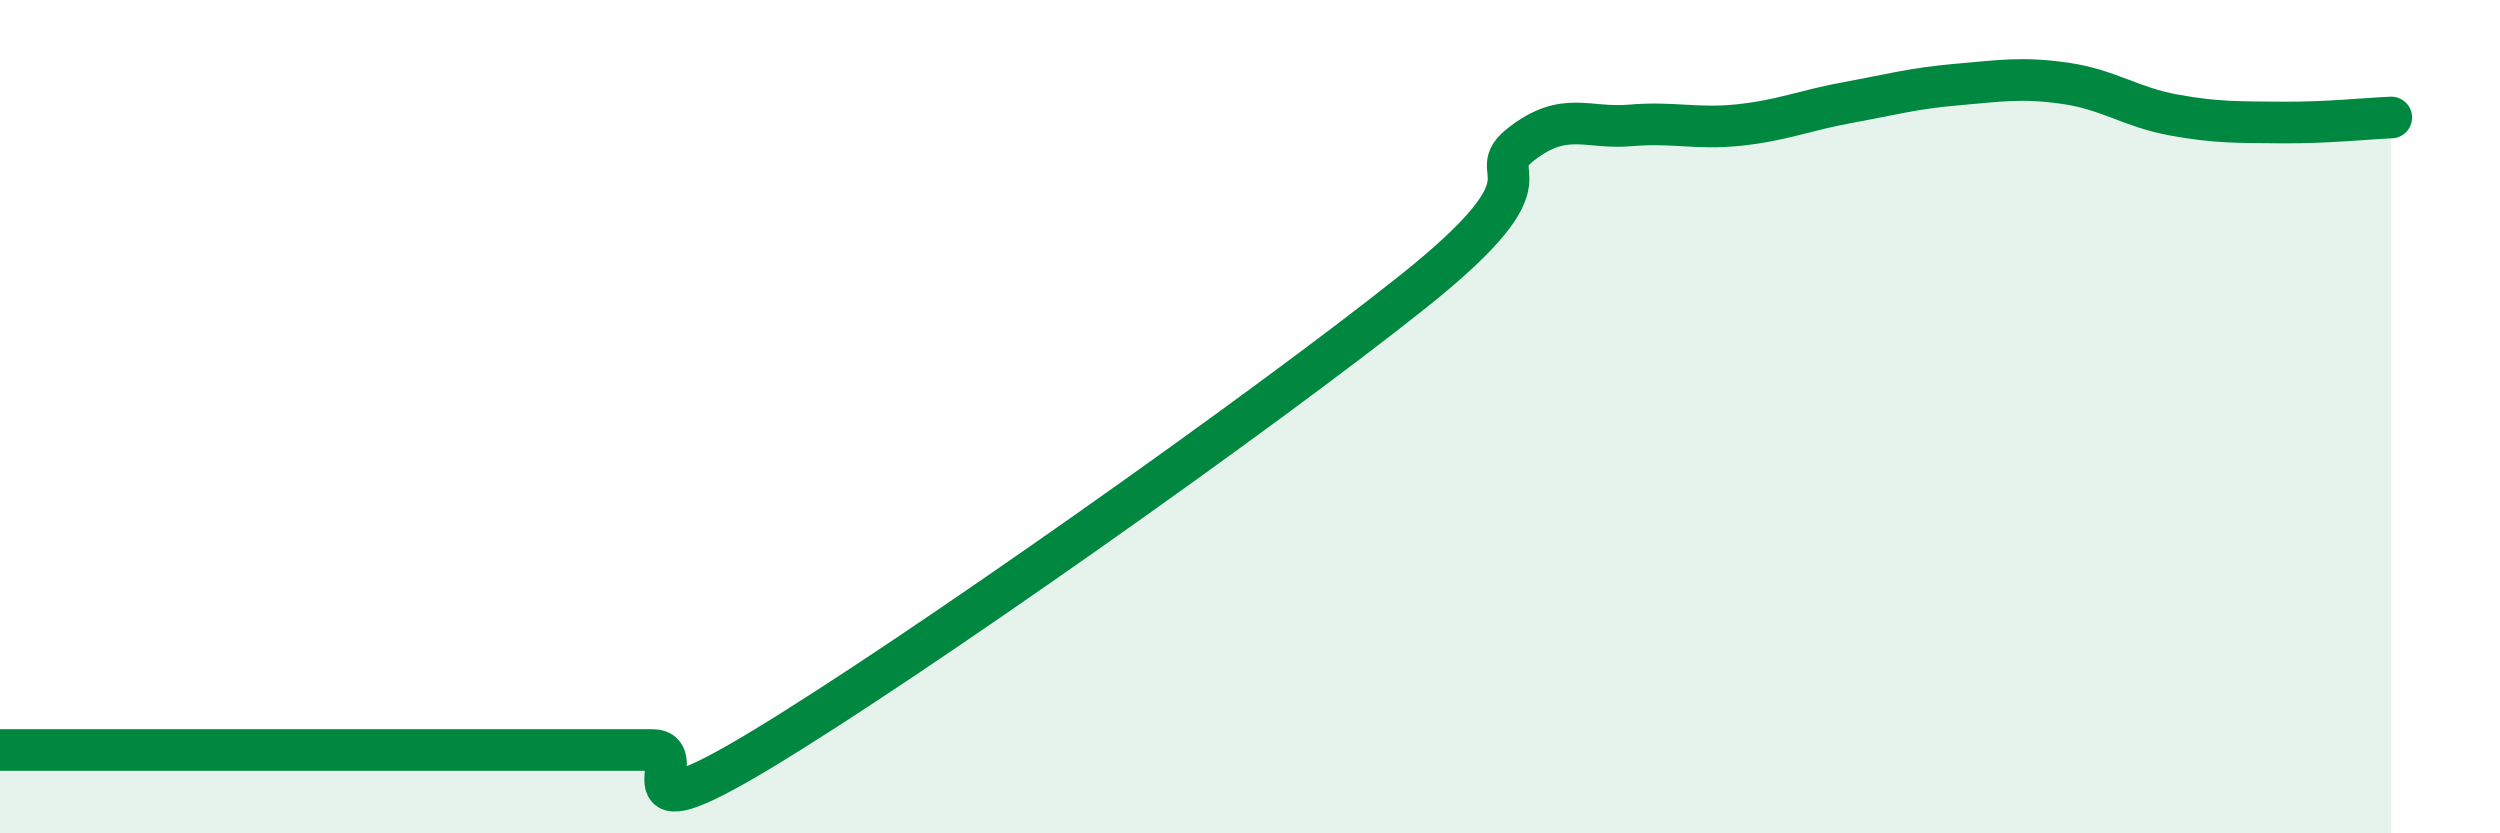
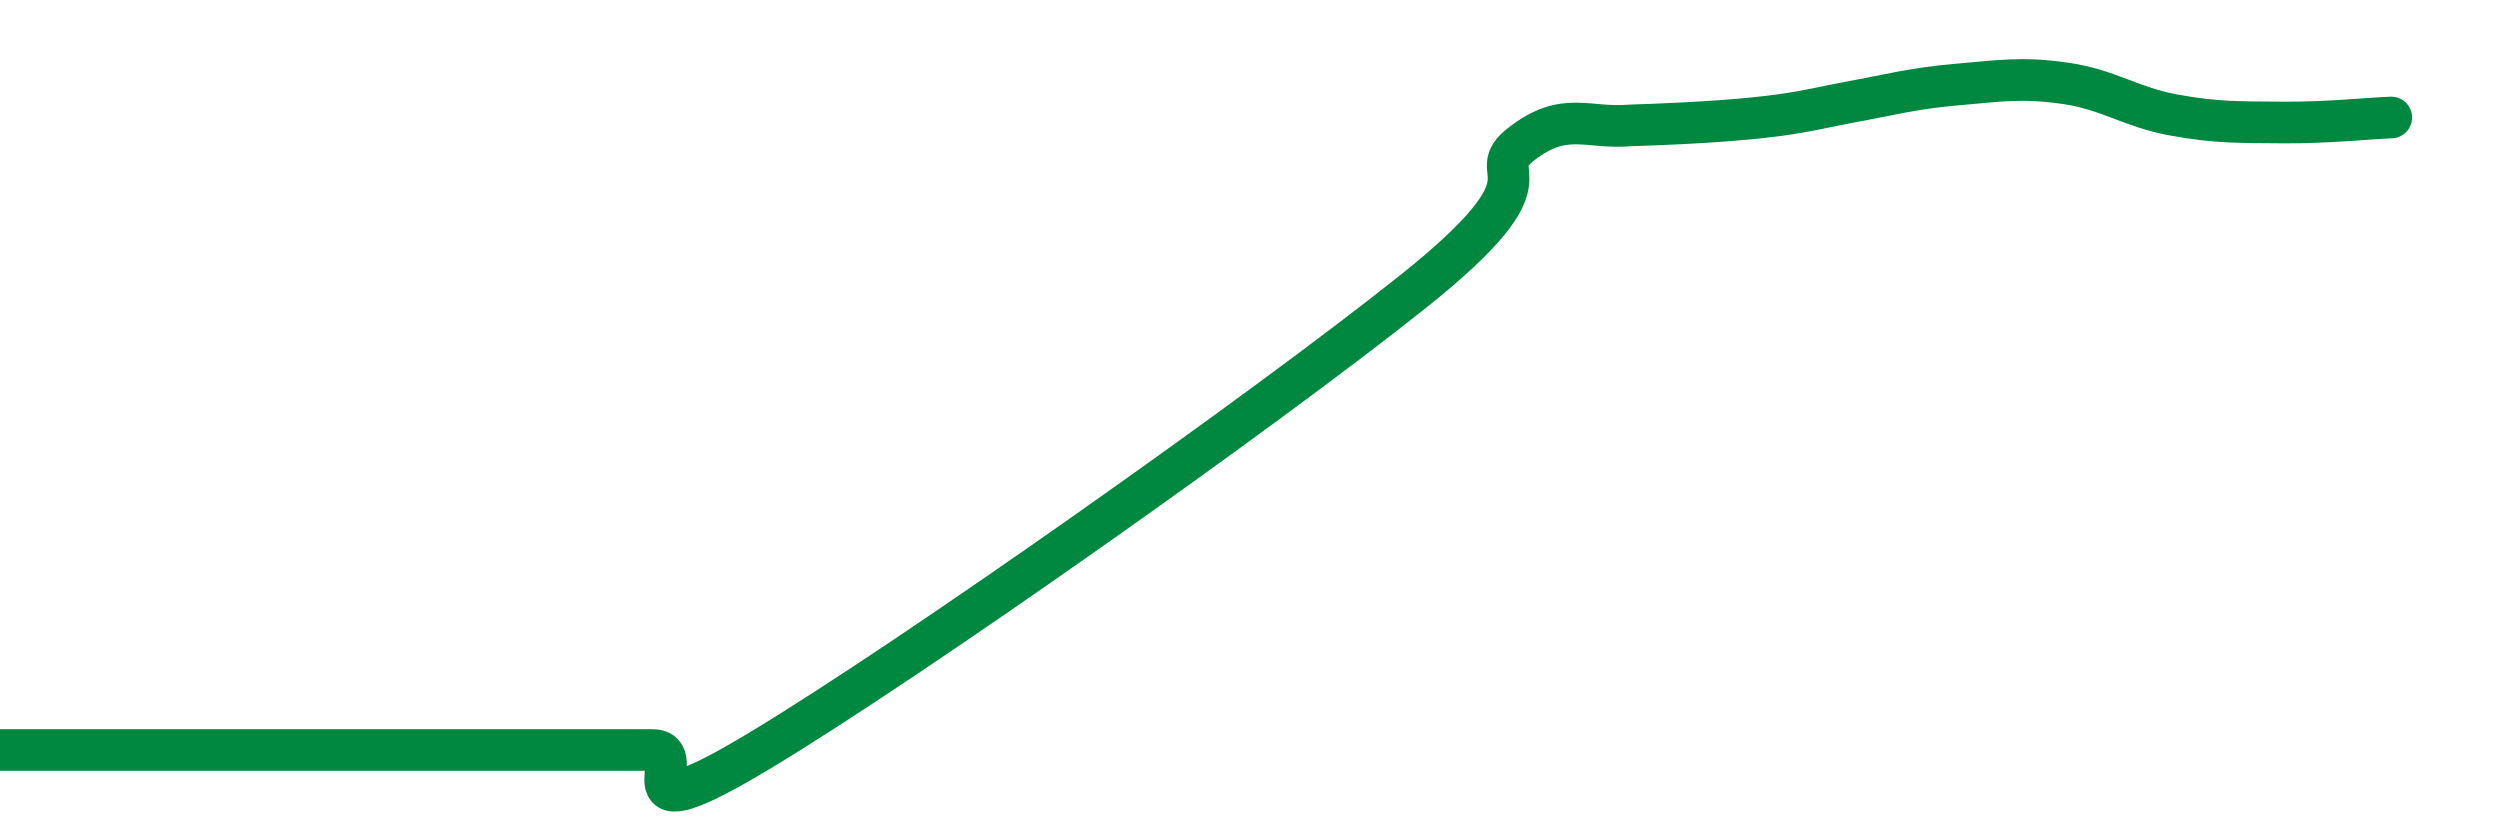
<svg xmlns="http://www.w3.org/2000/svg" width="60" height="20" viewBox="0 0 60 20">
-   <path d="M 0,18 C 0.52,18 1.57,18 2.61,18 C 3.65,18 4.18,18 5.22,18 C 6.26,18 6.79,18 7.83,18 C 8.87,18 9.39,18 10.43,18 C 11.47,18 12,18 13.04,18 C 14.08,18 14.61,18 15.65,18 C 16.69,18 14.61,20.2 18.26,18 C 21.91,15.8 30.26,9.91 33.91,7 C 37.56,4.09 35.48,4.25 36.52,3.45 C 37.56,2.65 38.09,3.1 39.13,3.01 C 40.17,2.92 40.7,3.11 41.74,3 C 42.78,2.89 43.31,2.65 44.35,2.46 C 45.39,2.27 45.92,2.12 46.96,2.03 C 48,1.94 48.53,1.85 49.57,2 C 50.61,2.15 51.13,2.57 52.17,2.76 C 53.21,2.95 53.74,2.93 54.78,2.94 C 55.82,2.95 56.87,2.84 57.39,2.82L57.39 20L0 20Z" fill="#008740" opacity="0.1" stroke-linecap="round" stroke-linejoin="round" />
-   <path d="M 0,18 C 0.52,18 1.57,18 2.61,18 C 3.65,18 4.18,18 5.22,18 C 6.26,18 6.79,18 7.83,18 C 8.87,18 9.39,18 10.43,18 C 11.47,18 12,18 13.04,18 C 14.08,18 14.61,18 15.65,18 C 16.69,18 14.61,20.2 18.26,18 C 21.91,15.8 30.26,9.91 33.91,7 C 37.56,4.09 35.48,4.25 36.52,3.45 C 37.56,2.65 38.09,3.1 39.13,3.01 C 40.17,2.92 40.7,3.11 41.74,3 C 42.78,2.89 43.31,2.65 44.35,2.46 C 45.39,2.27 45.92,2.12 46.96,2.03 C 48,1.94 48.53,1.85 49.57,2 C 50.61,2.15 51.13,2.57 52.17,2.76 C 53.21,2.95 53.74,2.93 54.78,2.94 C 55.82,2.95 56.87,2.84 57.39,2.82" stroke="#008740" stroke-width="1" fill="none" stroke-linecap="round" stroke-linejoin="round" />
+   <path d="M 0,18 C 0.52,18 1.57,18 2.61,18 C 3.65,18 4.18,18 5.22,18 C 6.26,18 6.79,18 7.83,18 C 8.87,18 9.39,18 10.43,18 C 11.47,18 12,18 13.04,18 C 14.08,18 14.61,18 15.65,18 C 16.69,18 14.61,20.2 18.26,18 C 21.91,15.8 30.26,9.91 33.91,7 C 37.56,4.09 35.48,4.25 36.52,3.45 C 37.56,2.65 38.09,3.1 39.13,3.01 C 42.78,2.89 43.31,2.65 44.35,2.46 C 45.39,2.27 45.92,2.12 46.96,2.03 C 48,1.94 48.53,1.85 49.57,2 C 50.61,2.15 51.13,2.57 52.17,2.76 C 53.21,2.95 53.74,2.93 54.78,2.94 C 55.82,2.95 56.87,2.84 57.39,2.82" stroke="#008740" stroke-width="1" fill="none" stroke-linecap="round" stroke-linejoin="round" />
</svg>